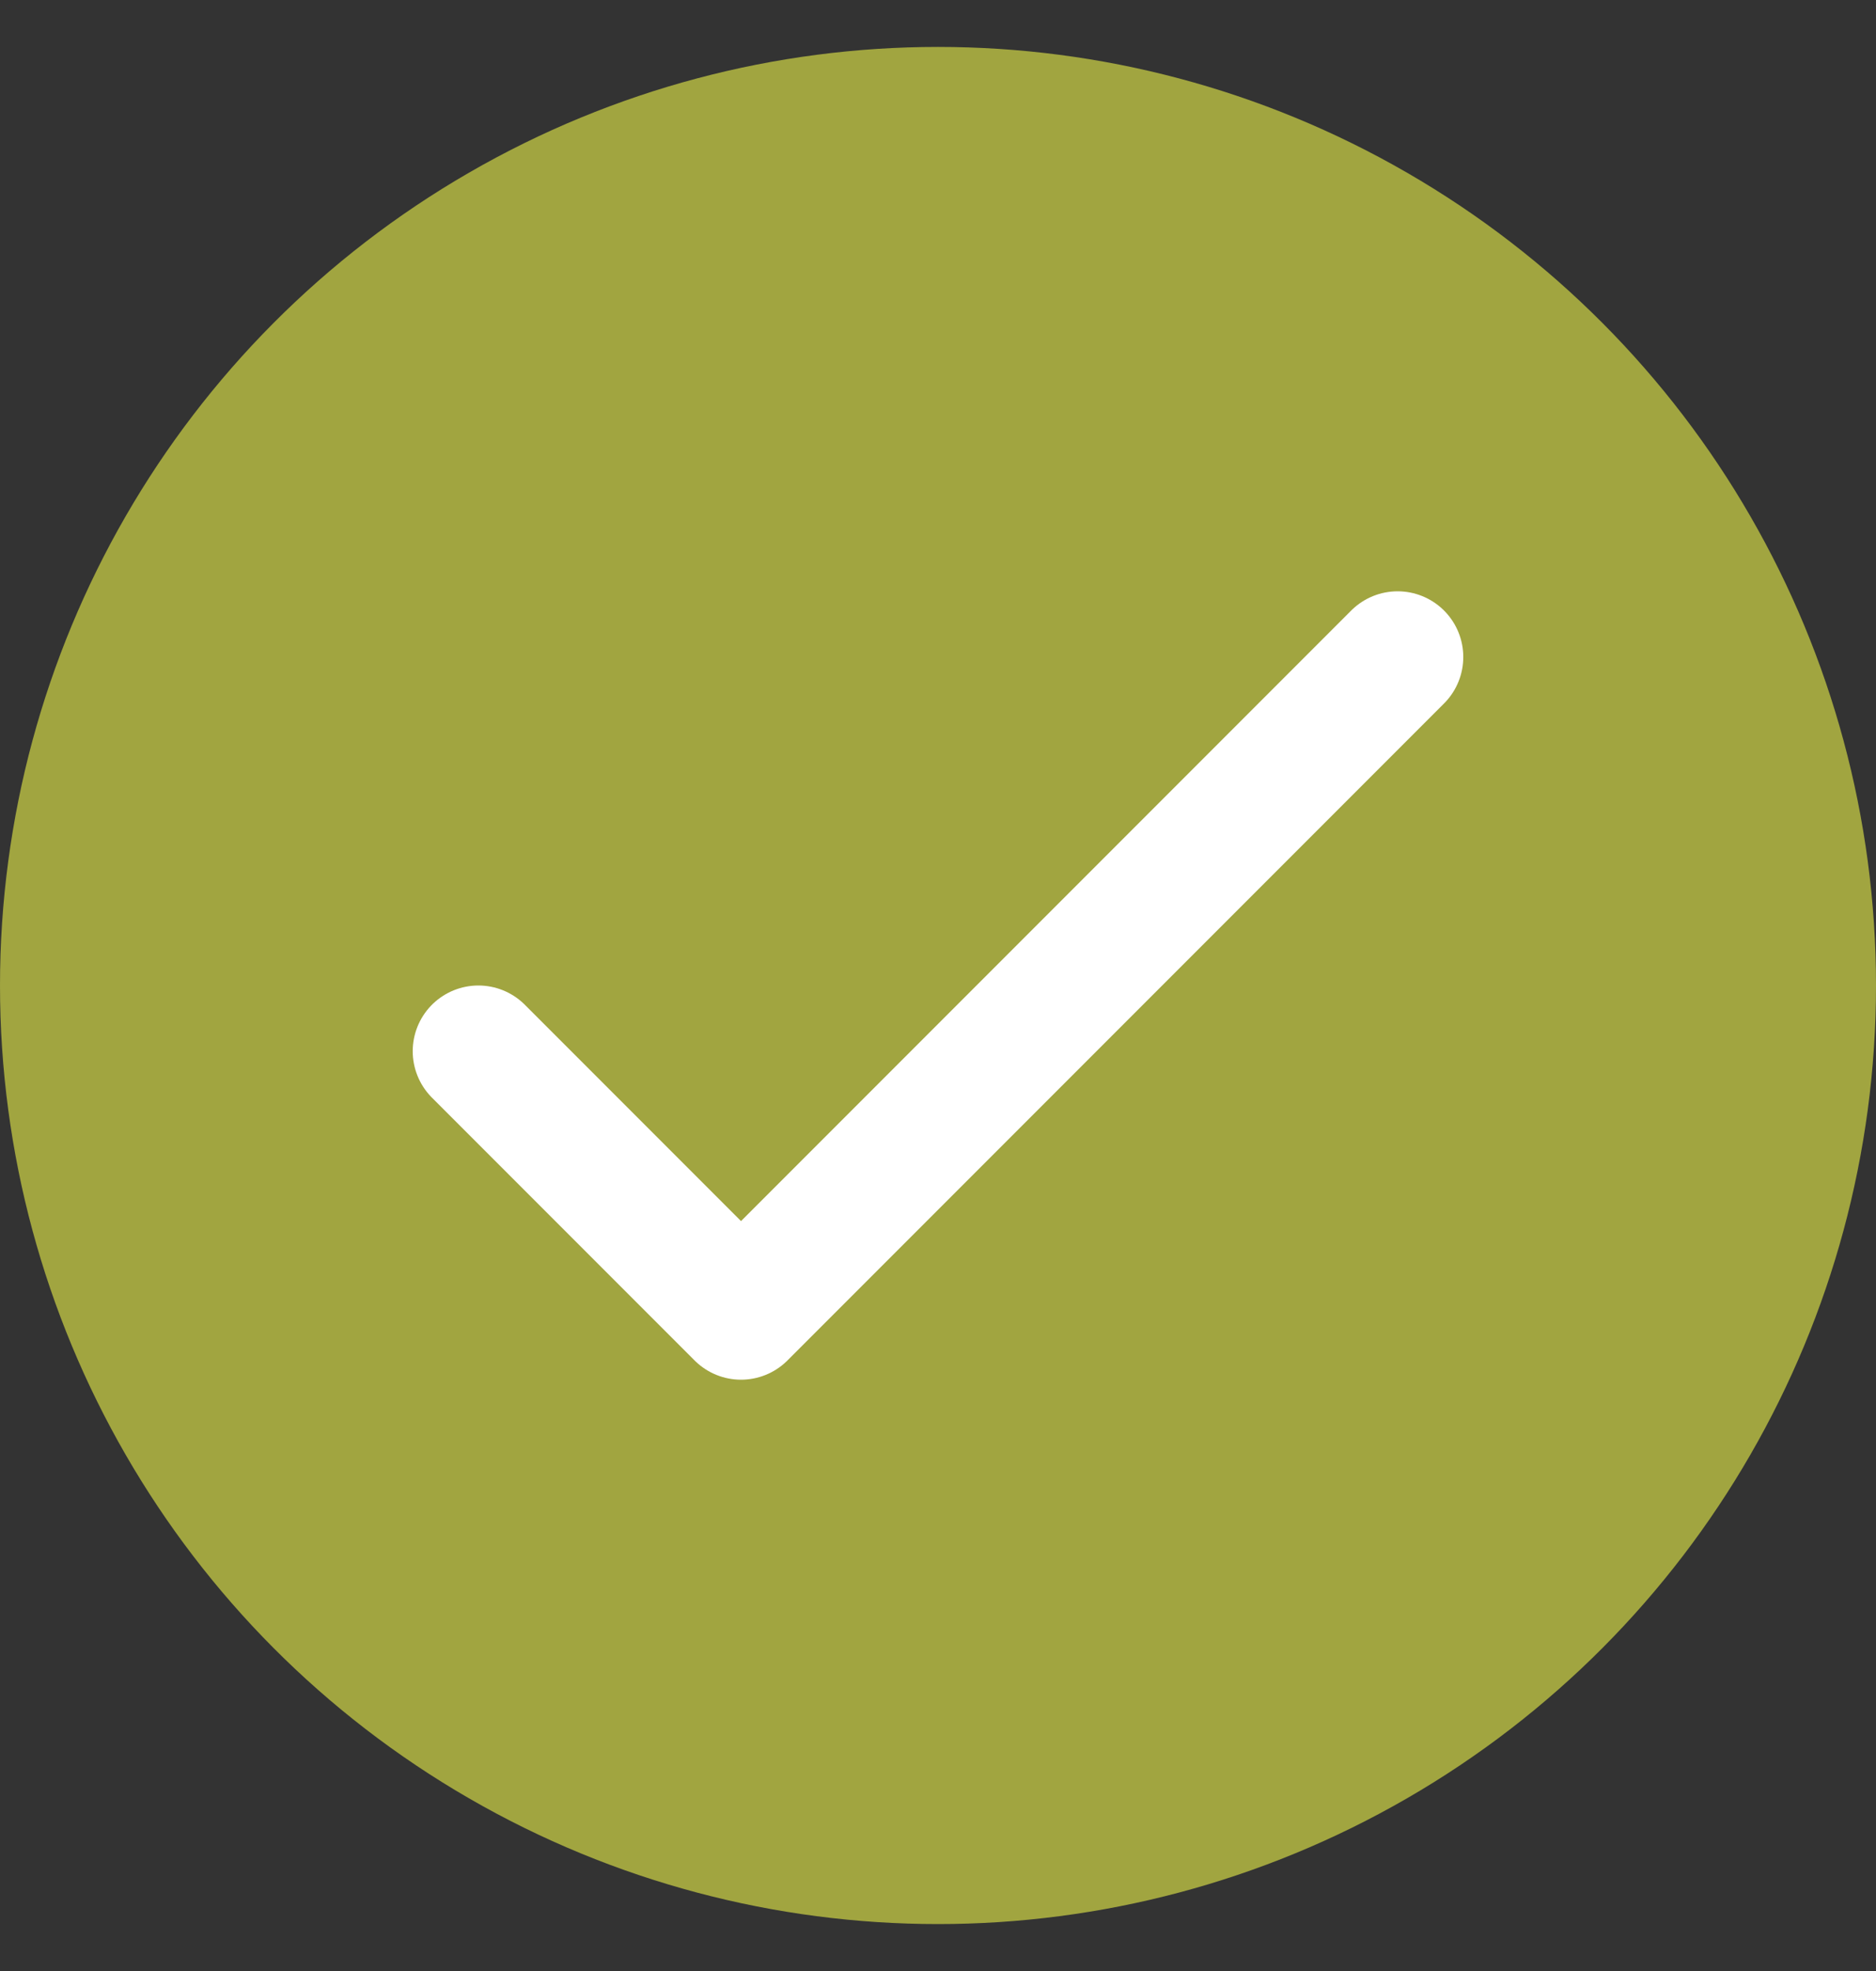
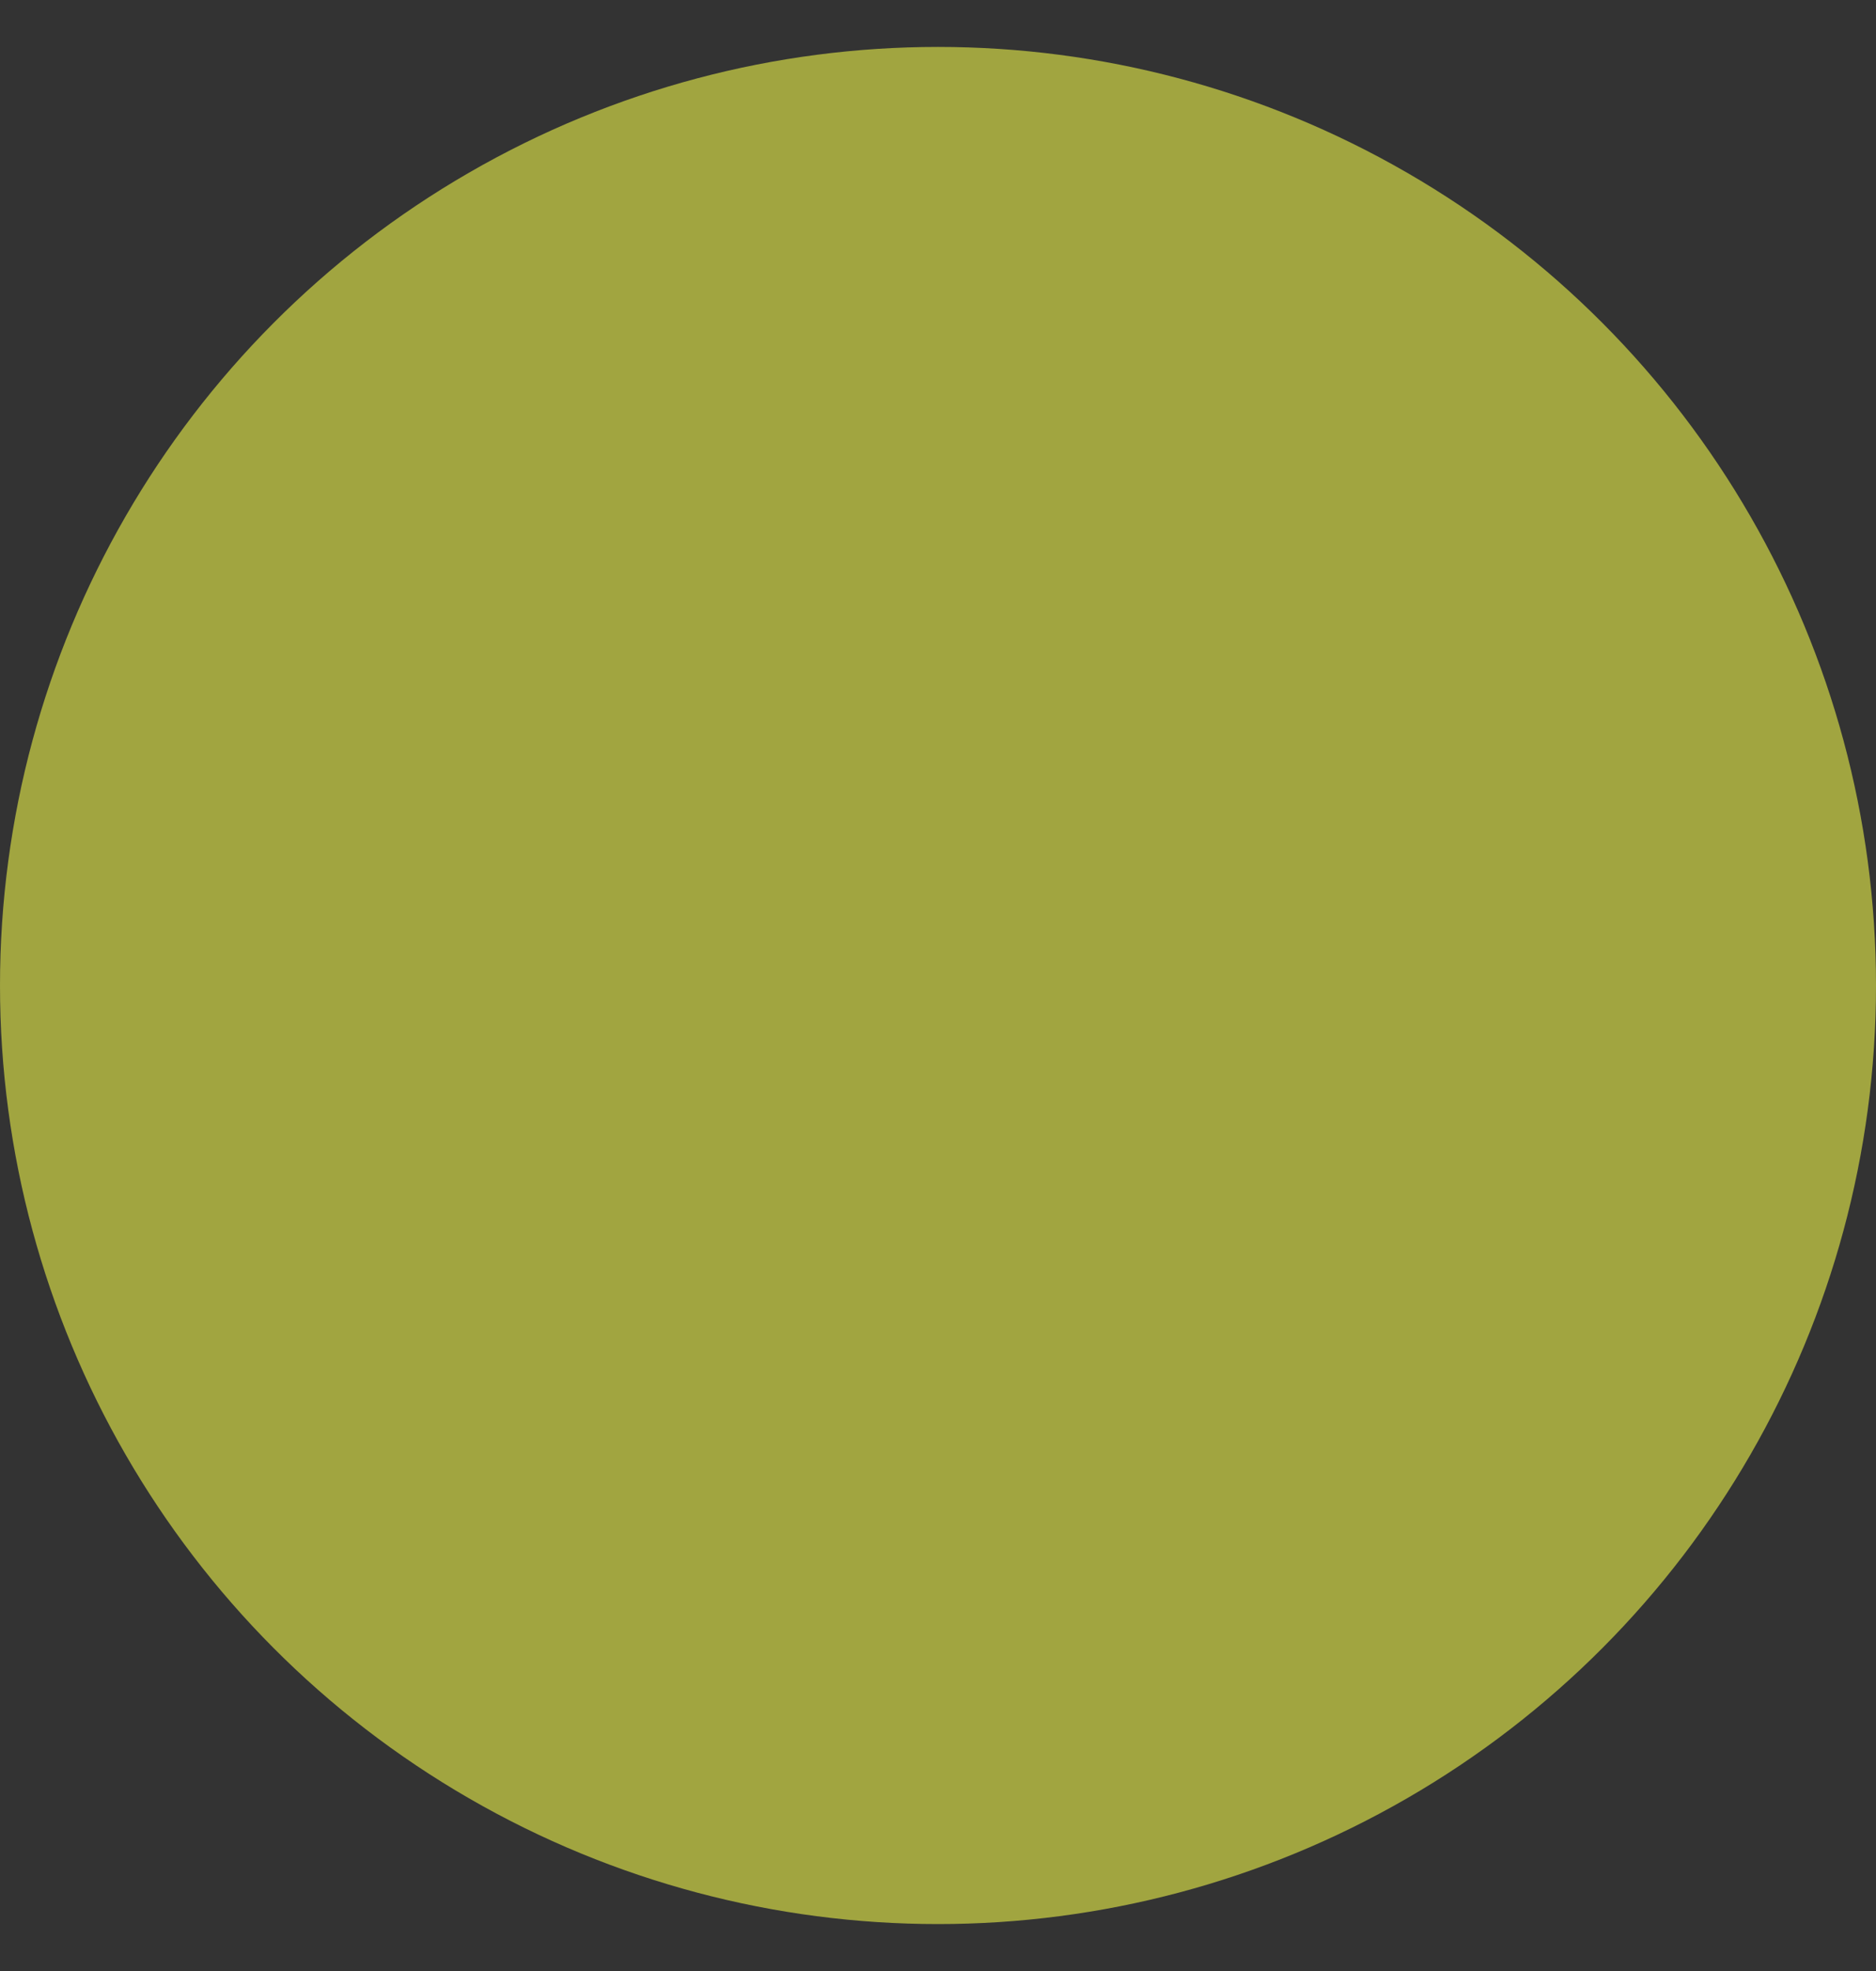
<svg xmlns="http://www.w3.org/2000/svg" width="20" height="21" viewBox="0 0 20 21" fill="none">
  <rect x="0" y="0" width="20" height="21" fill="#333333" stroke="none" />
  <g id="Chek">
    <circle id="Ellipse 432" cx="10" cy="10.5" r="10" fill="#A1A540" />
-     <path id="Vector" d="M5.1 11.2L7.9 14L14.9 7" stroke="white" stroke-width="1.4" stroke-linecap="round" stroke-linejoin="round" />
  </g>
</svg>